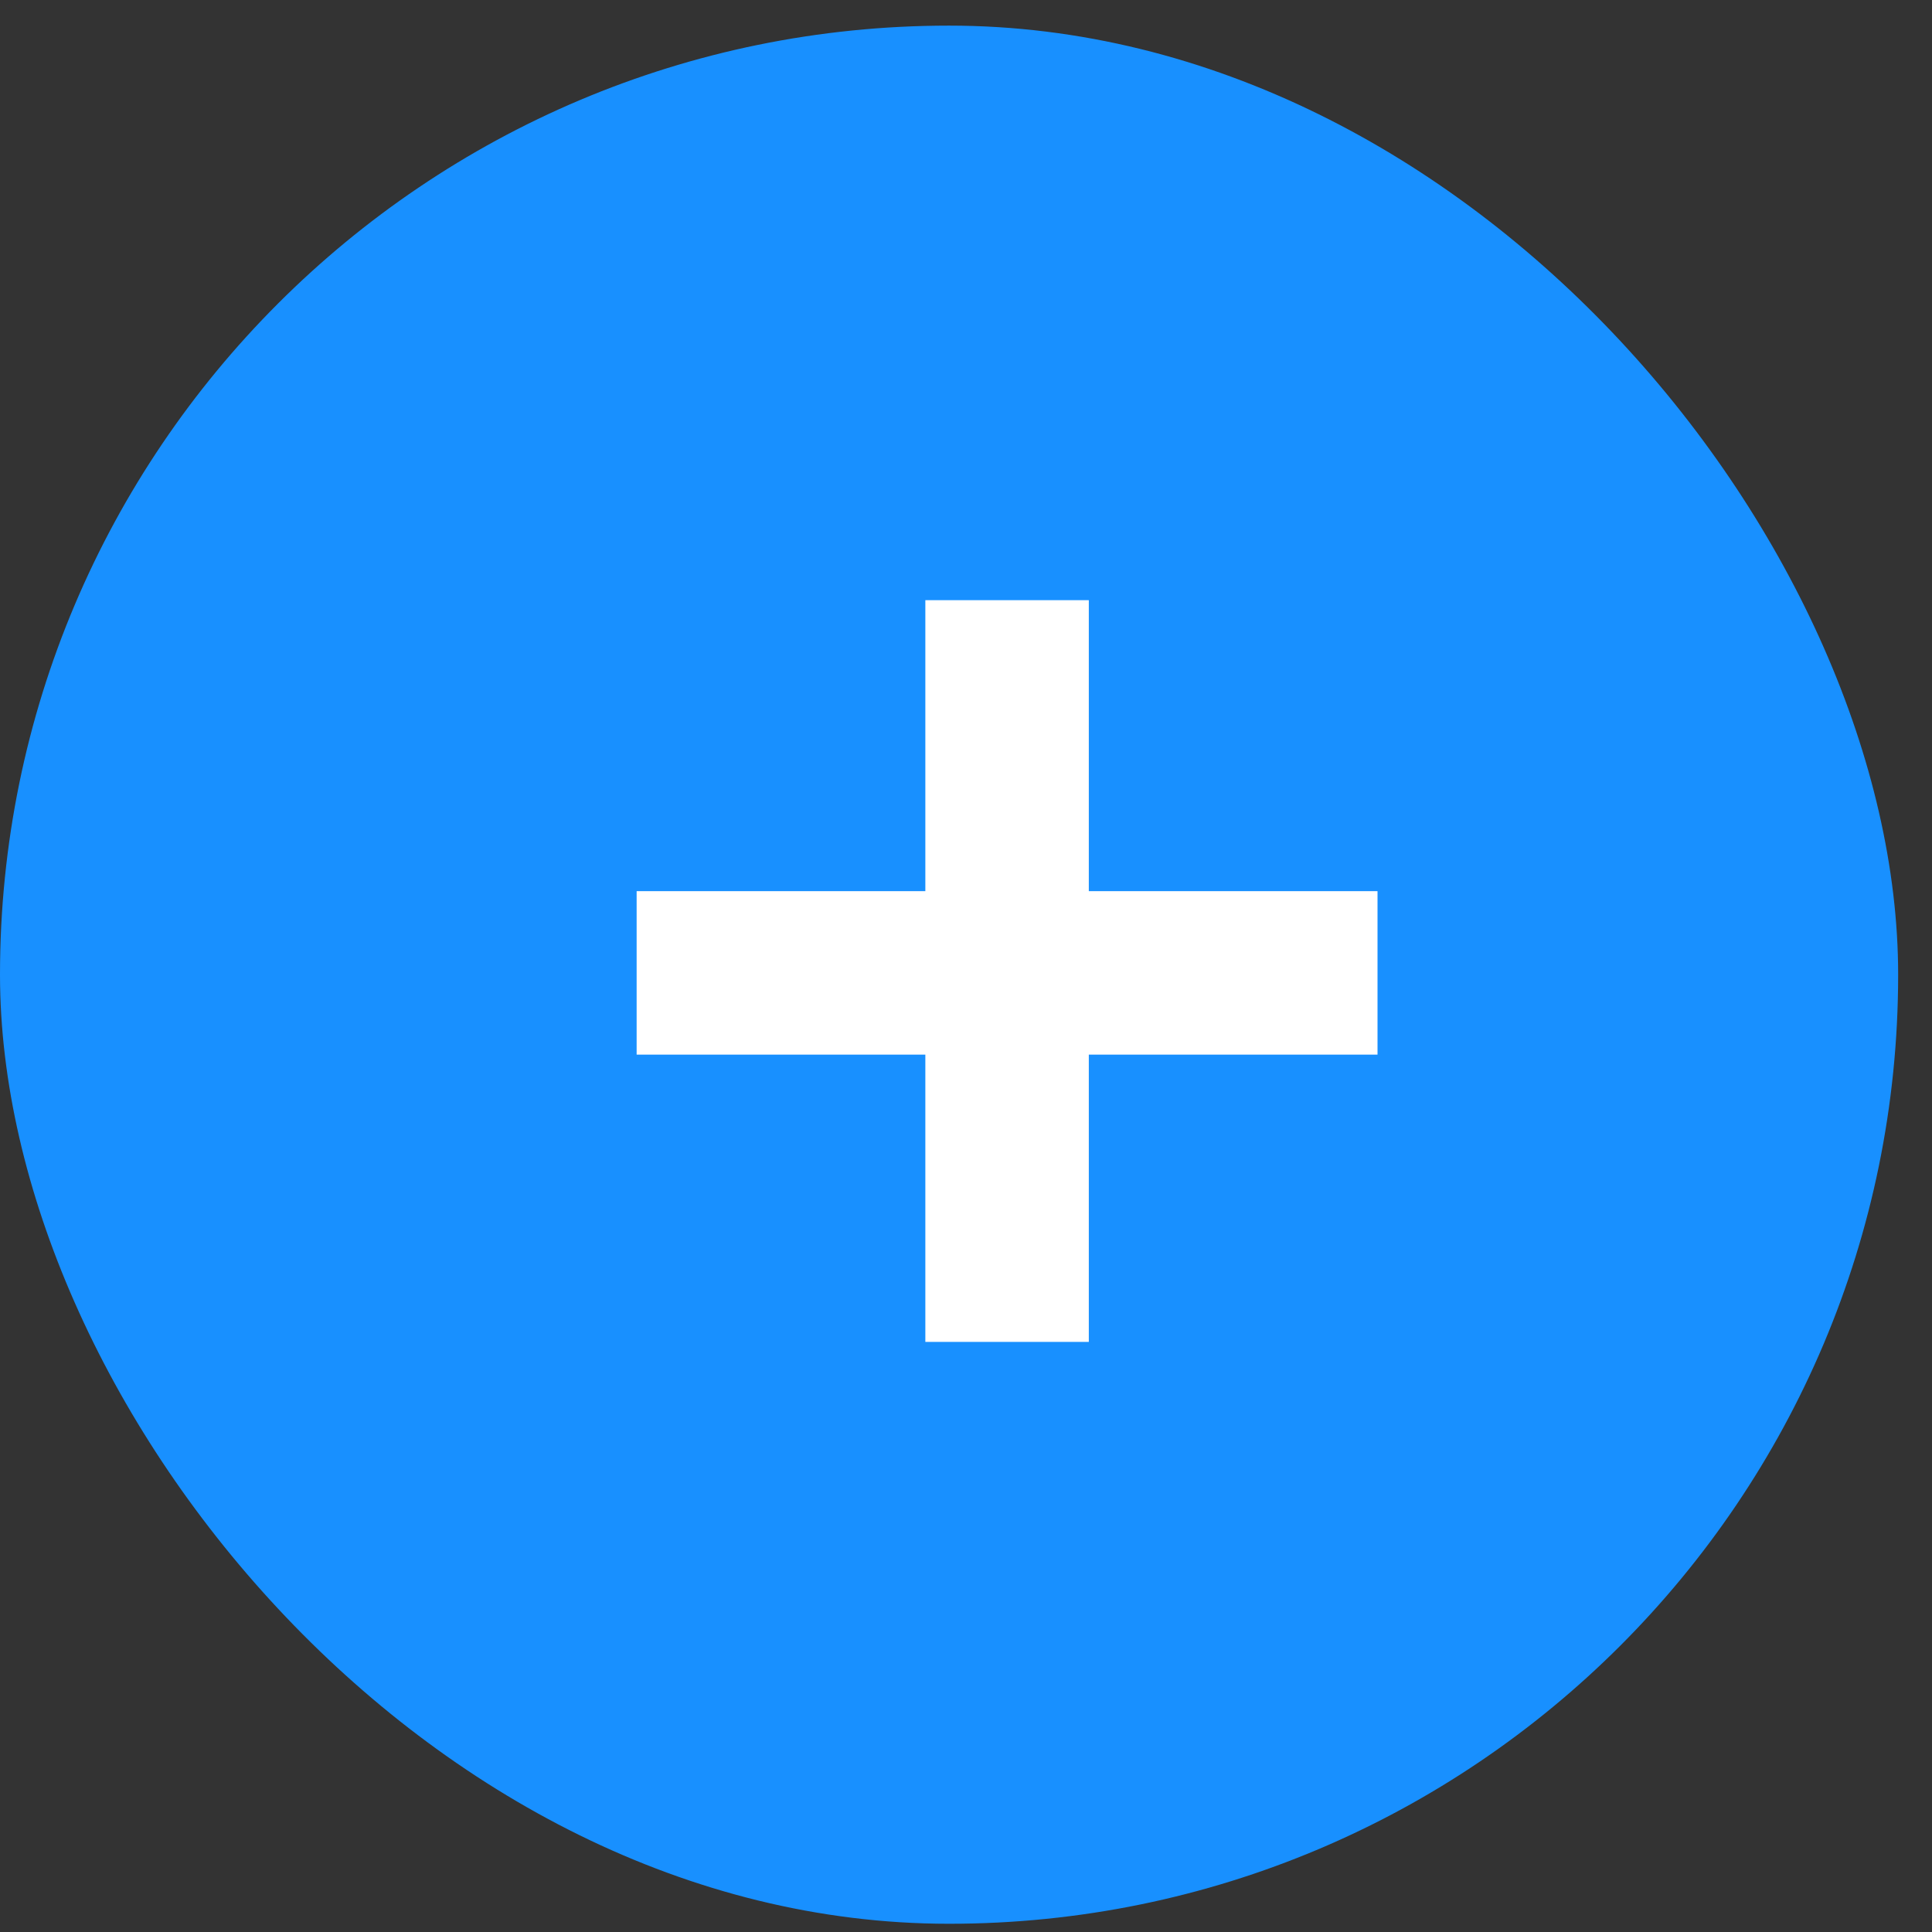
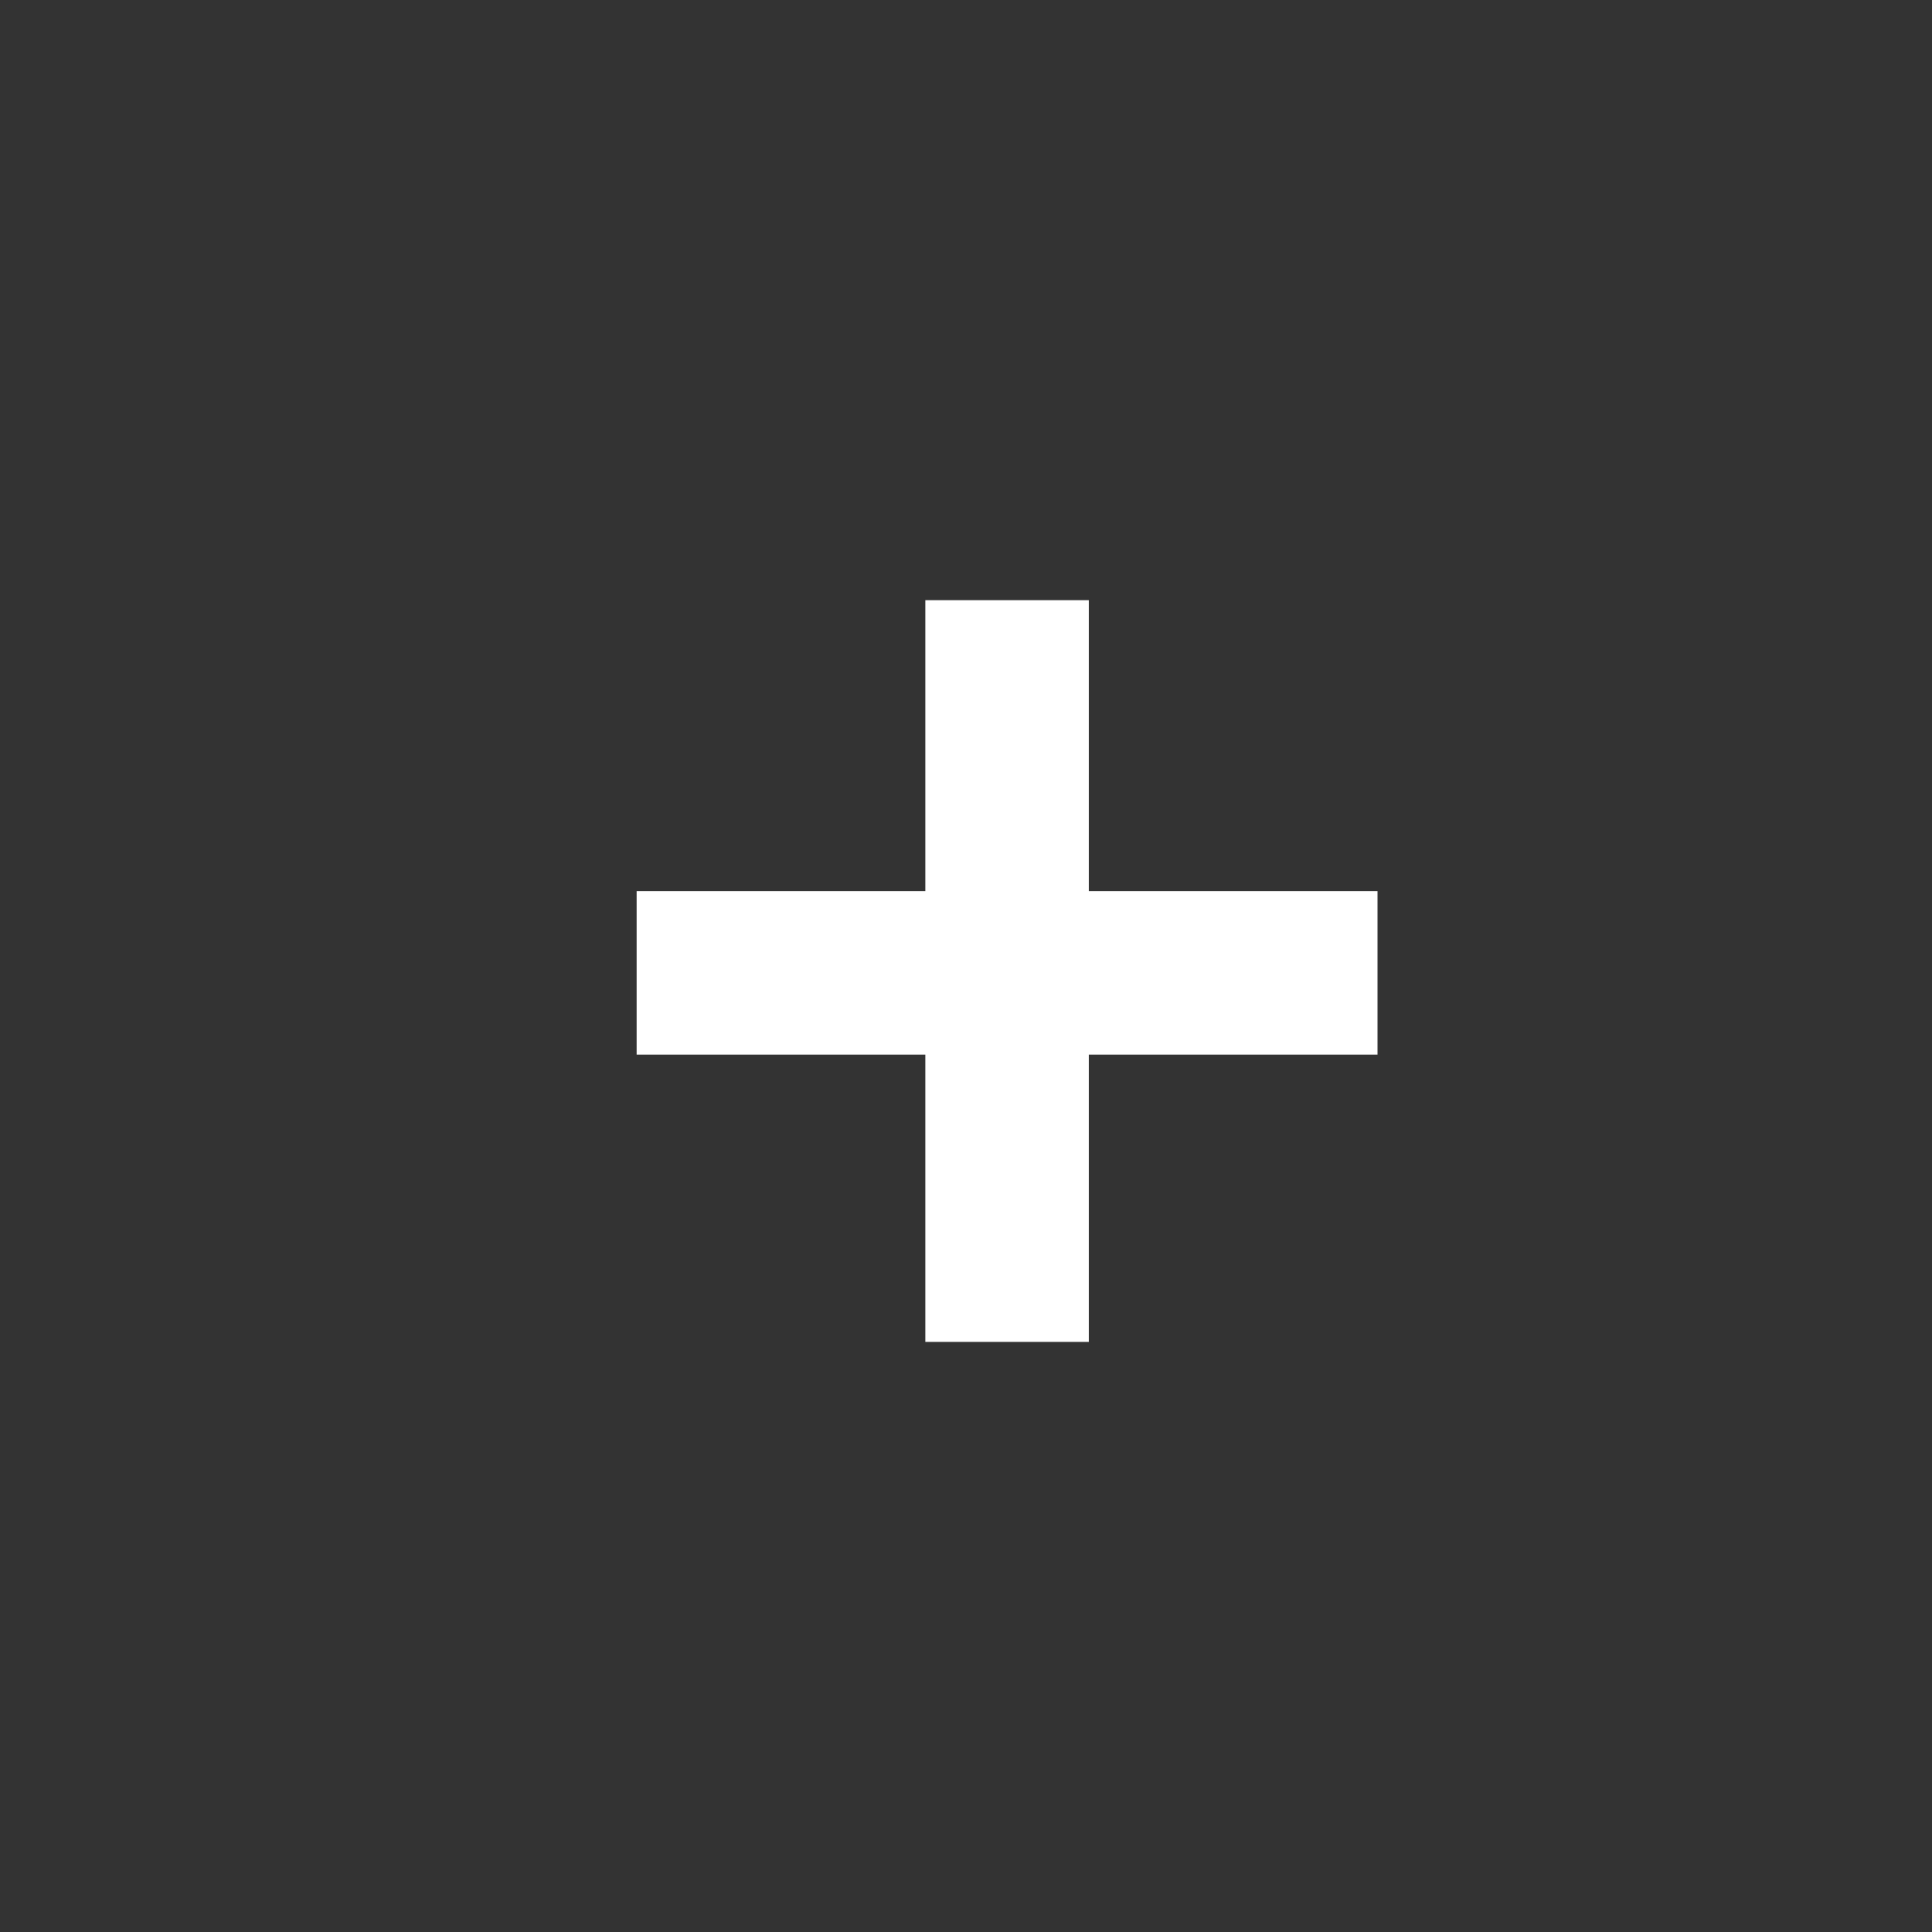
<svg xmlns="http://www.w3.org/2000/svg" width="23" height="23" viewBox="0 0 23 23" fill="none">
  <rect x="0" y="0" width="23" height="23" fill="#333333" stroke="none" />
-   <rect y="0.305" width="22.597" height="22.597" rx="11.298" fill="#1890FF" />
  <path d="M12.962 10.609H16.399V12.555H12.962V15.975H11.016V12.555H7.579V10.609H11.016V7.145H12.962V10.609Z" fill="white" />
</svg>